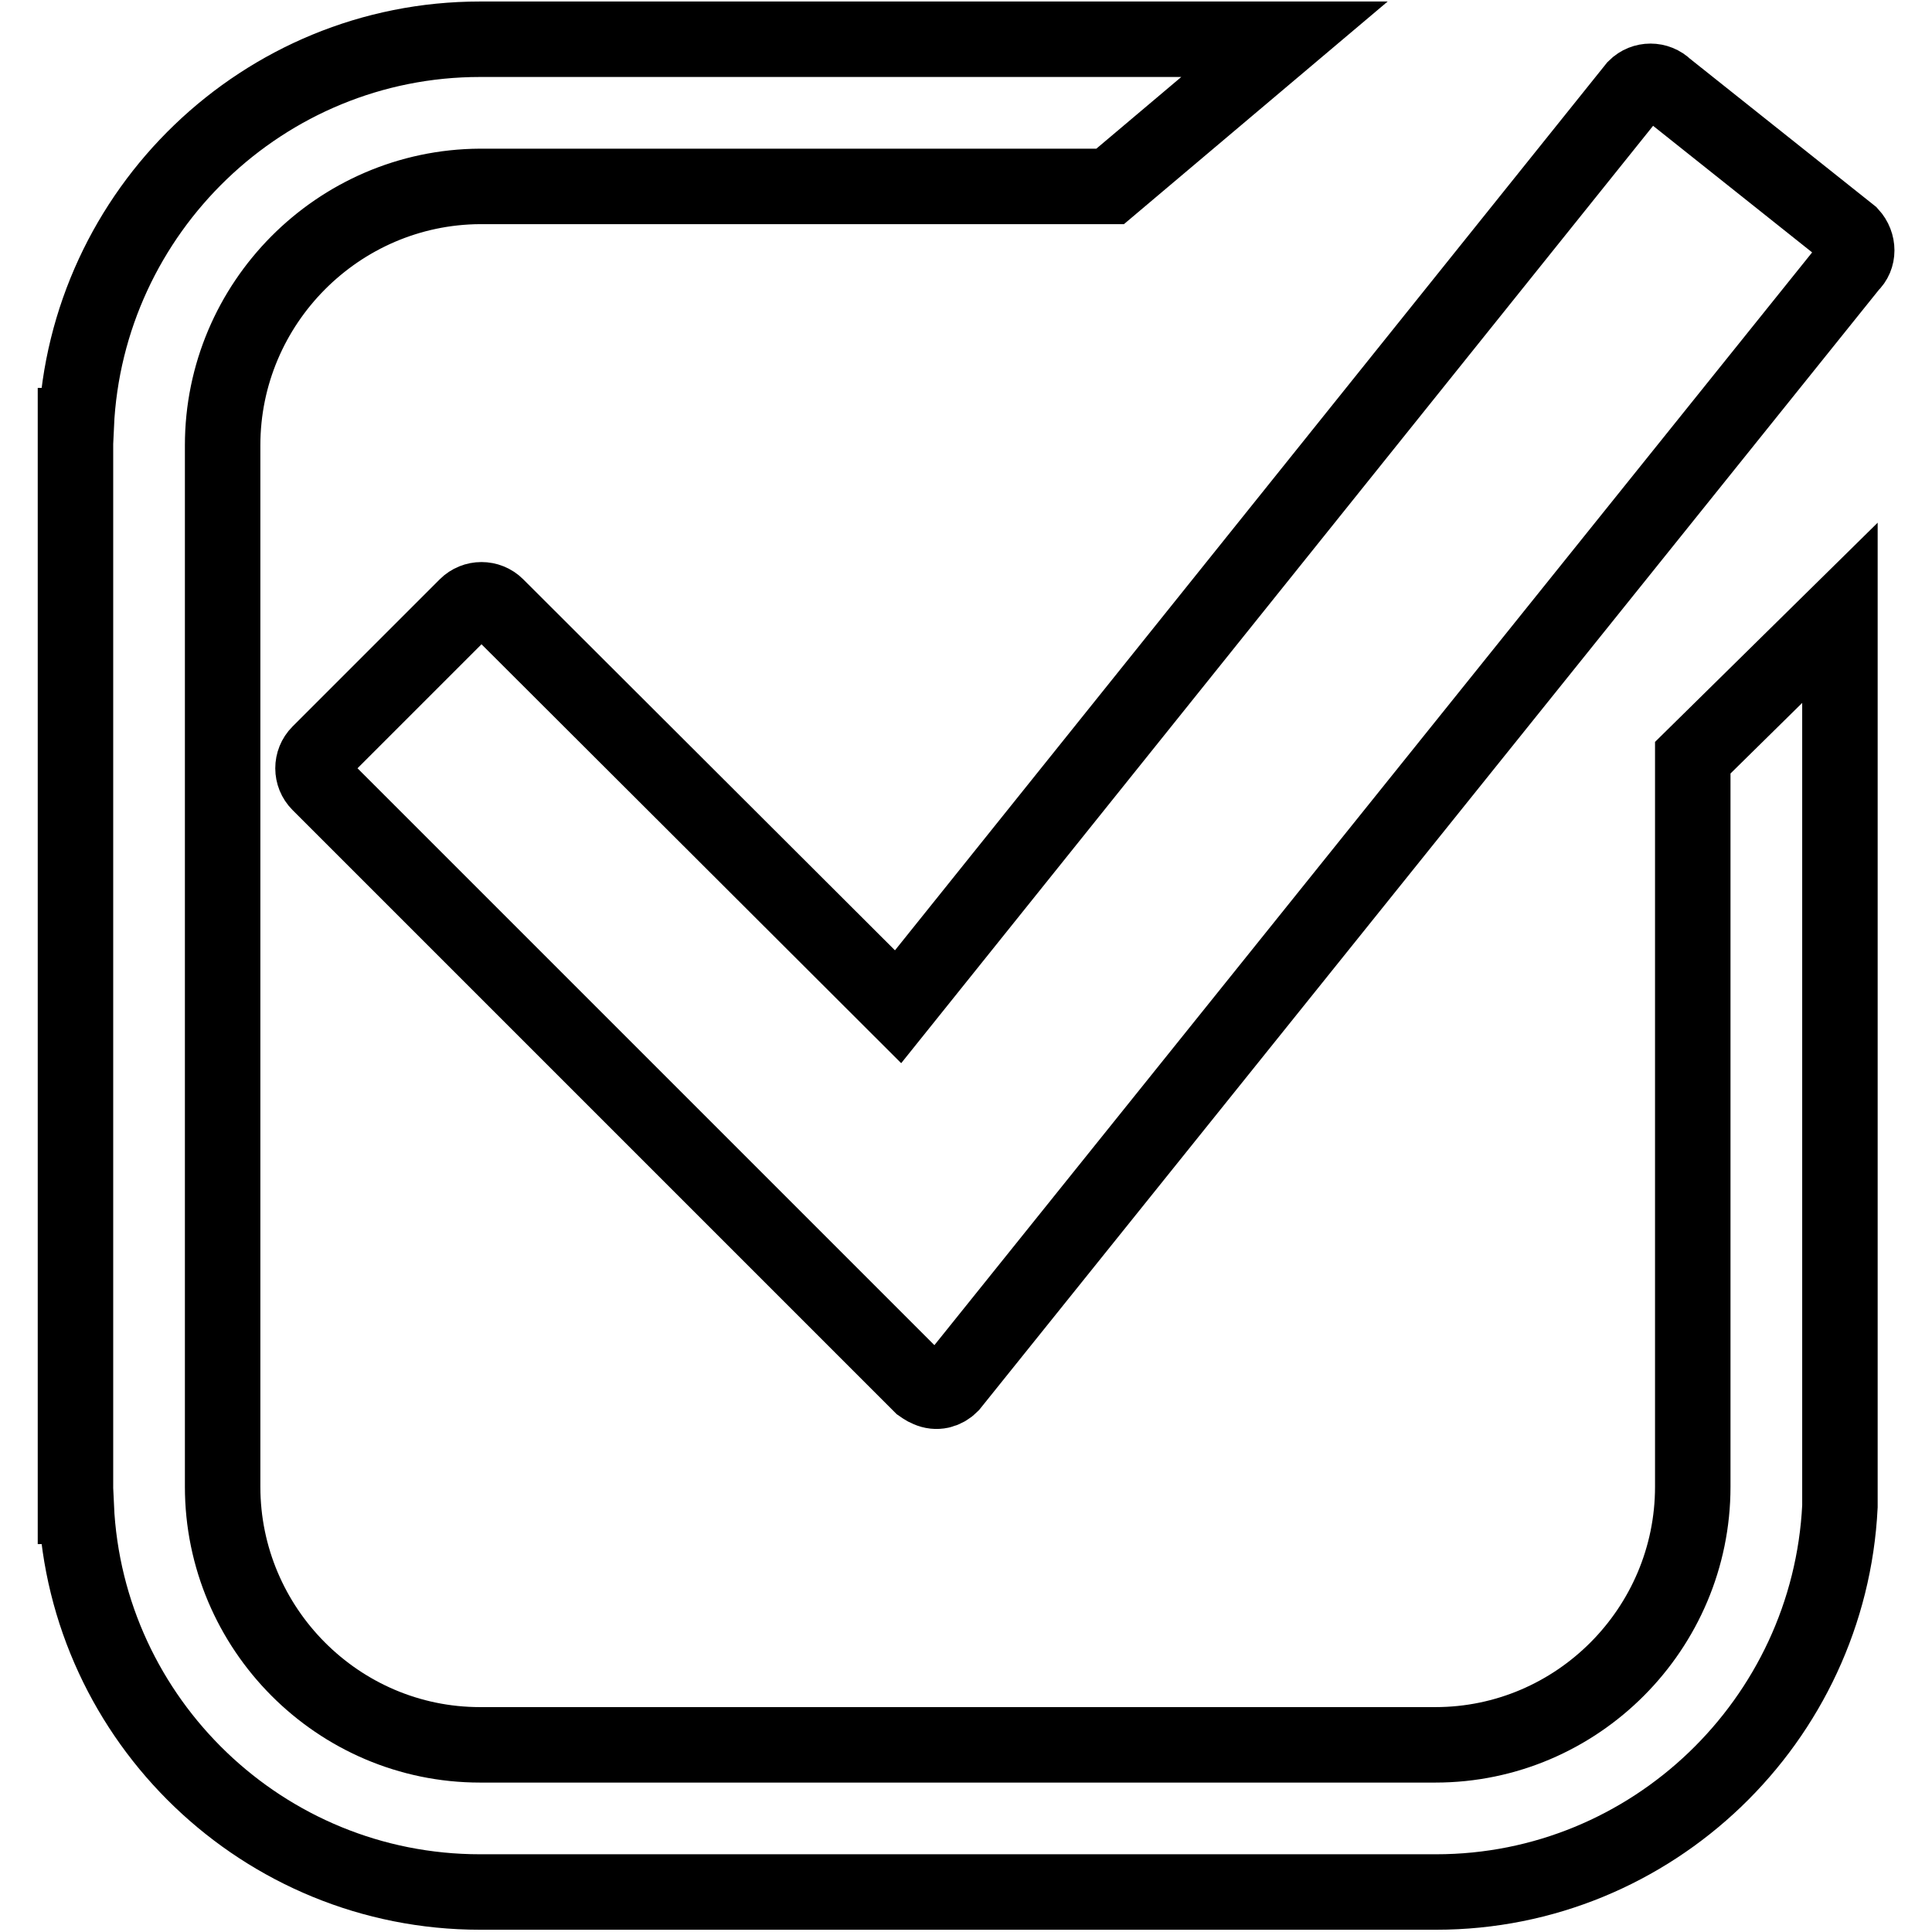
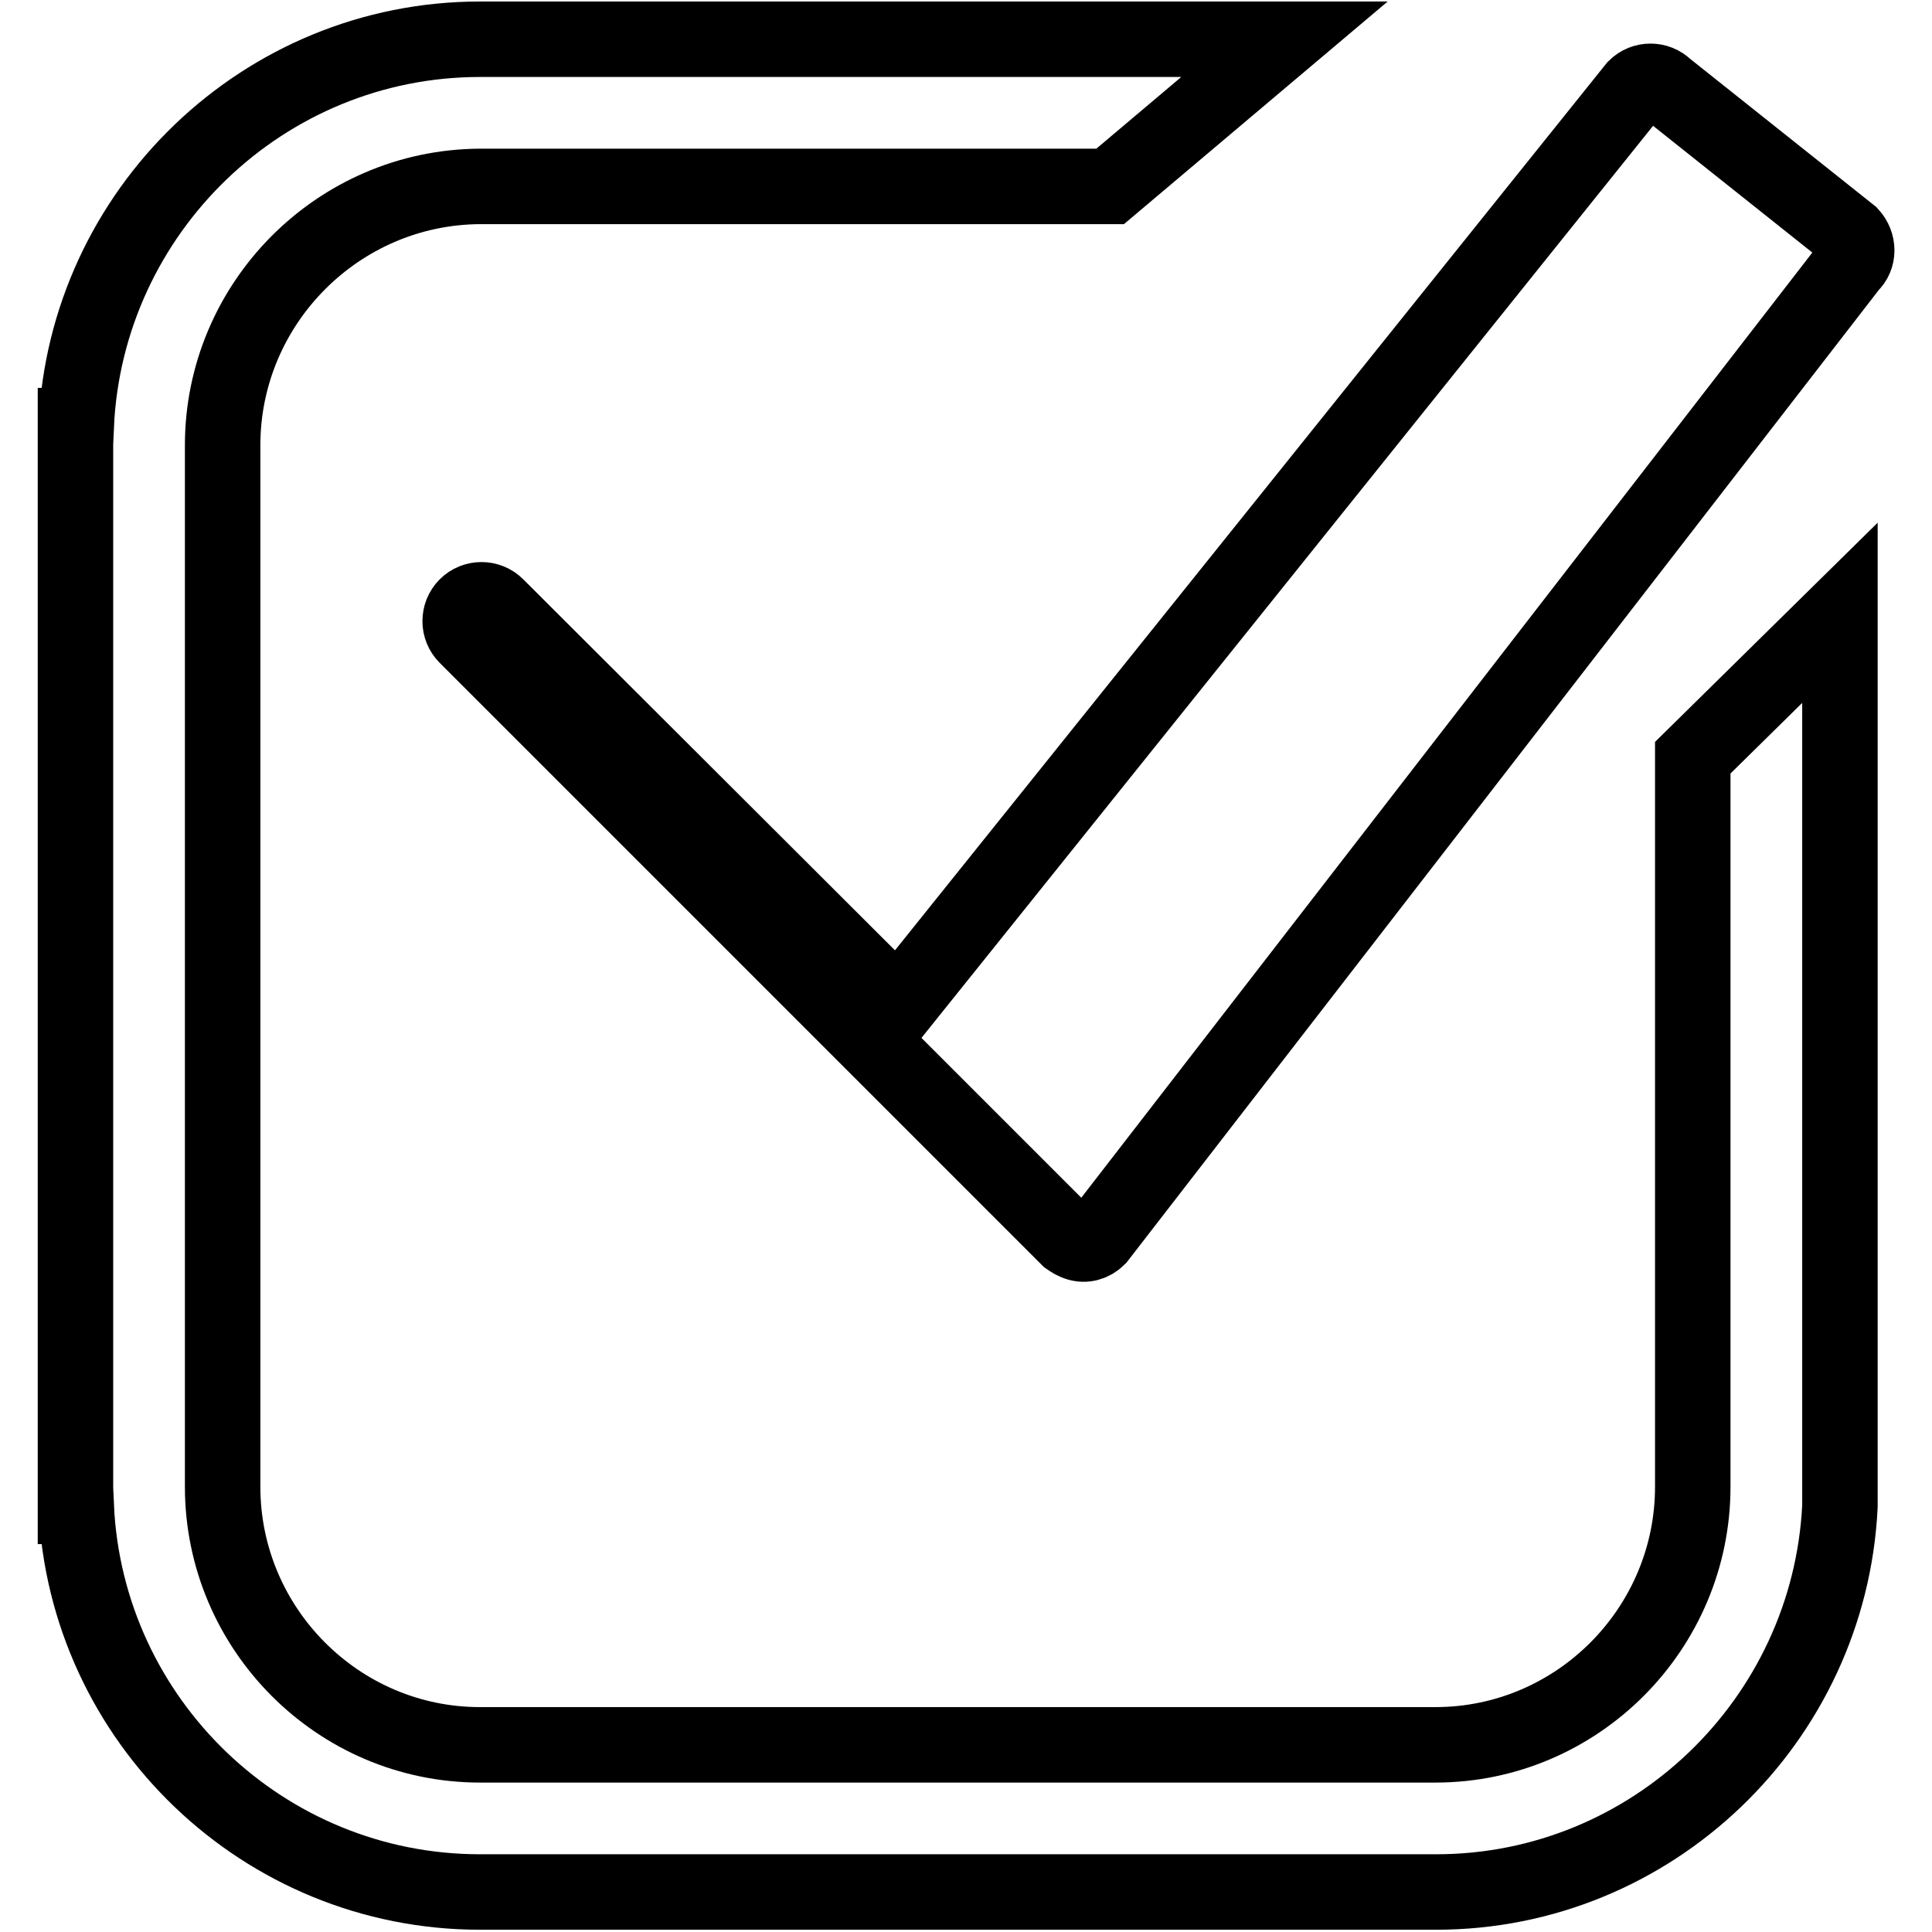
<svg xmlns="http://www.w3.org/2000/svg" version="1.1" x="0px" y="0px" viewBox="0 0 256 256" enable-background="new 0 0 256 256" xml:space="preserve">
  <g>
-     <path stroke-width="10" fill-opacity="0" stroke="#000000" d="M243.8,199.6c-1.4,28.4-24.9,51.1-53.5,51.1H63.6c-28.7,0-52.2-22.7-53.5-51.1H10V56.4h0.1 C11.4,28,34.9,5.2,63.6,5.2h106.6l-23.1,19.5H63.6C44.8,24.8,29.5,40.2,29.5,59v138c0,18.8,15.3,34.2,34.1,34.2h126.6 c18.8,0,34.1-15.4,34.1-34.2v-96.6l19.5-19.2L243.8,199.6L243.8,199.6L243.8,199.6z M245.2,31.1l-24.5-19.5c-1.1-1.1-2.9-1.1-4,0 L119,133.4L65.8,80.3c-1.1-1.1-2.9-1.1-4,0c0,0,0,0,0,0L42.3,99.8c-1.1,1.1-1.1,2.9,0,4l79.7,79.7c0.3,0.2,0.5,0.4,1,0.6 c1.1,0.5,2.2,0.2,3-0.6L245.2,35.1C246.3,34.1,246.3,32.3,245.2,31.1z" />
+     <path stroke-width="10" fill-opacity="0" stroke="#000000" d="M243.8,199.6c-1.4,28.4-24.9,51.1-53.5,51.1H63.6c-28.7,0-52.2-22.7-53.5-51.1H10V56.4h0.1 C11.4,28,34.9,5.2,63.6,5.2h106.6l-23.1,19.5H63.6C44.8,24.8,29.5,40.2,29.5,59v138c0,18.8,15.3,34.2,34.1,34.2h126.6 c18.8,0,34.1-15.4,34.1-34.2v-96.6l19.5-19.2L243.8,199.6L243.8,199.6L243.8,199.6z M245.2,31.1l-24.5-19.5c-1.1-1.1-2.9-1.1-4,0 L119,133.4L65.8,80.3c-1.1-1.1-2.9-1.1-4,0c0,0,0,0,0,0c-1.1,1.1-1.1,2.9,0,4l79.7,79.7c0.3,0.2,0.5,0.4,1,0.6 c1.1,0.5,2.2,0.2,3-0.6L245.2,35.1C246.3,34.1,246.3,32.3,245.2,31.1z" />
  </g>
</svg>